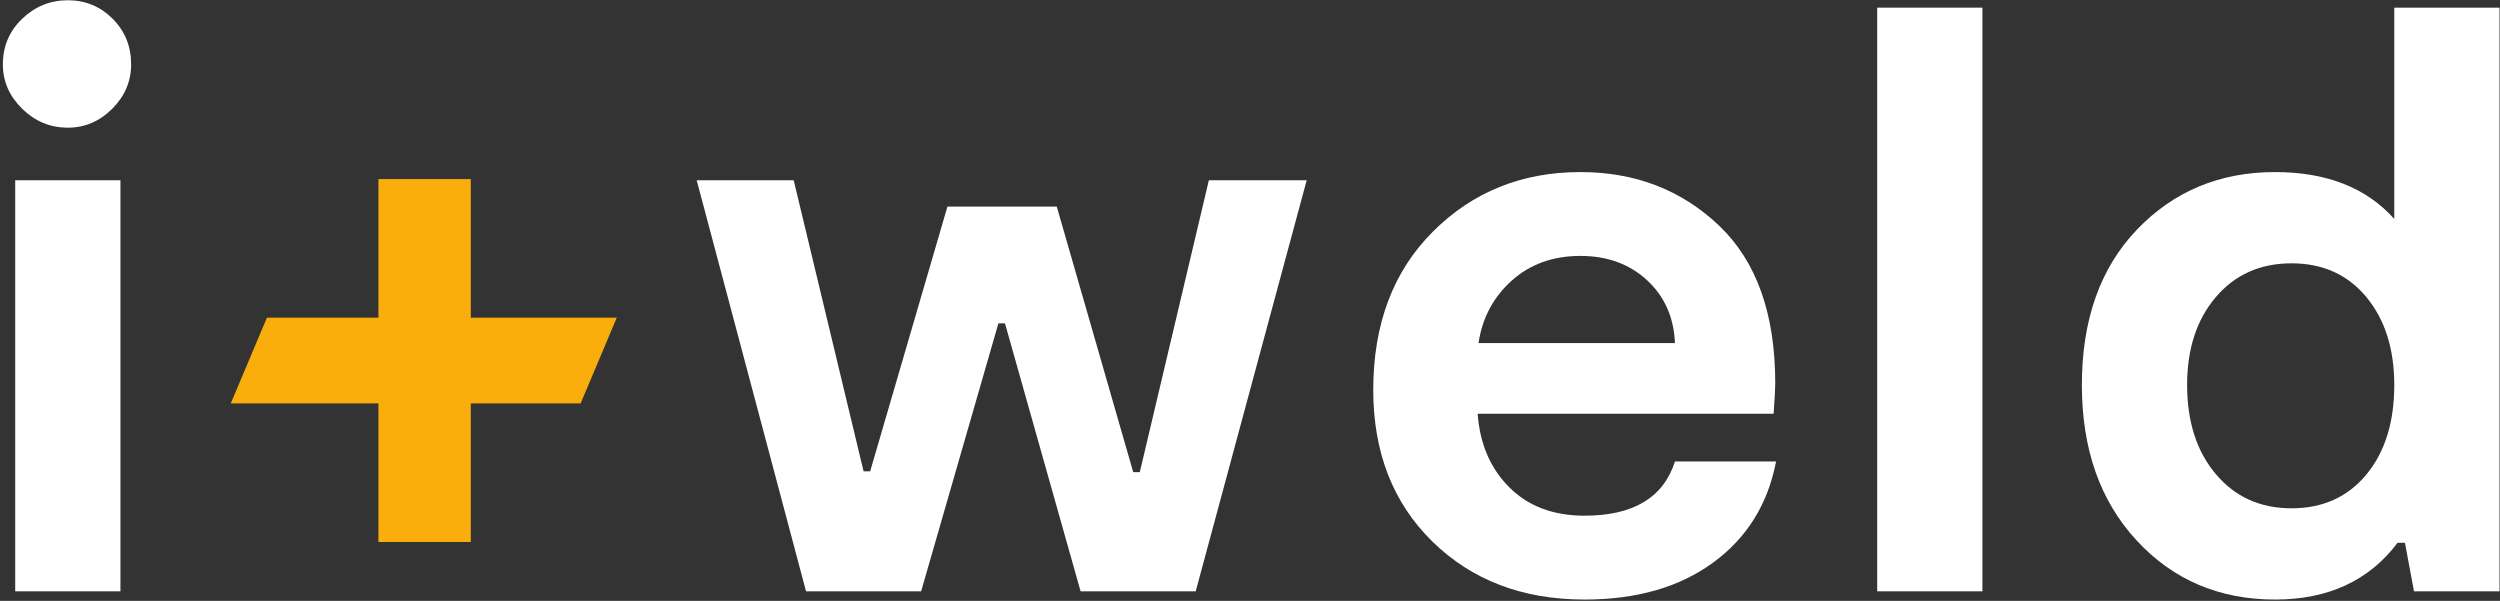
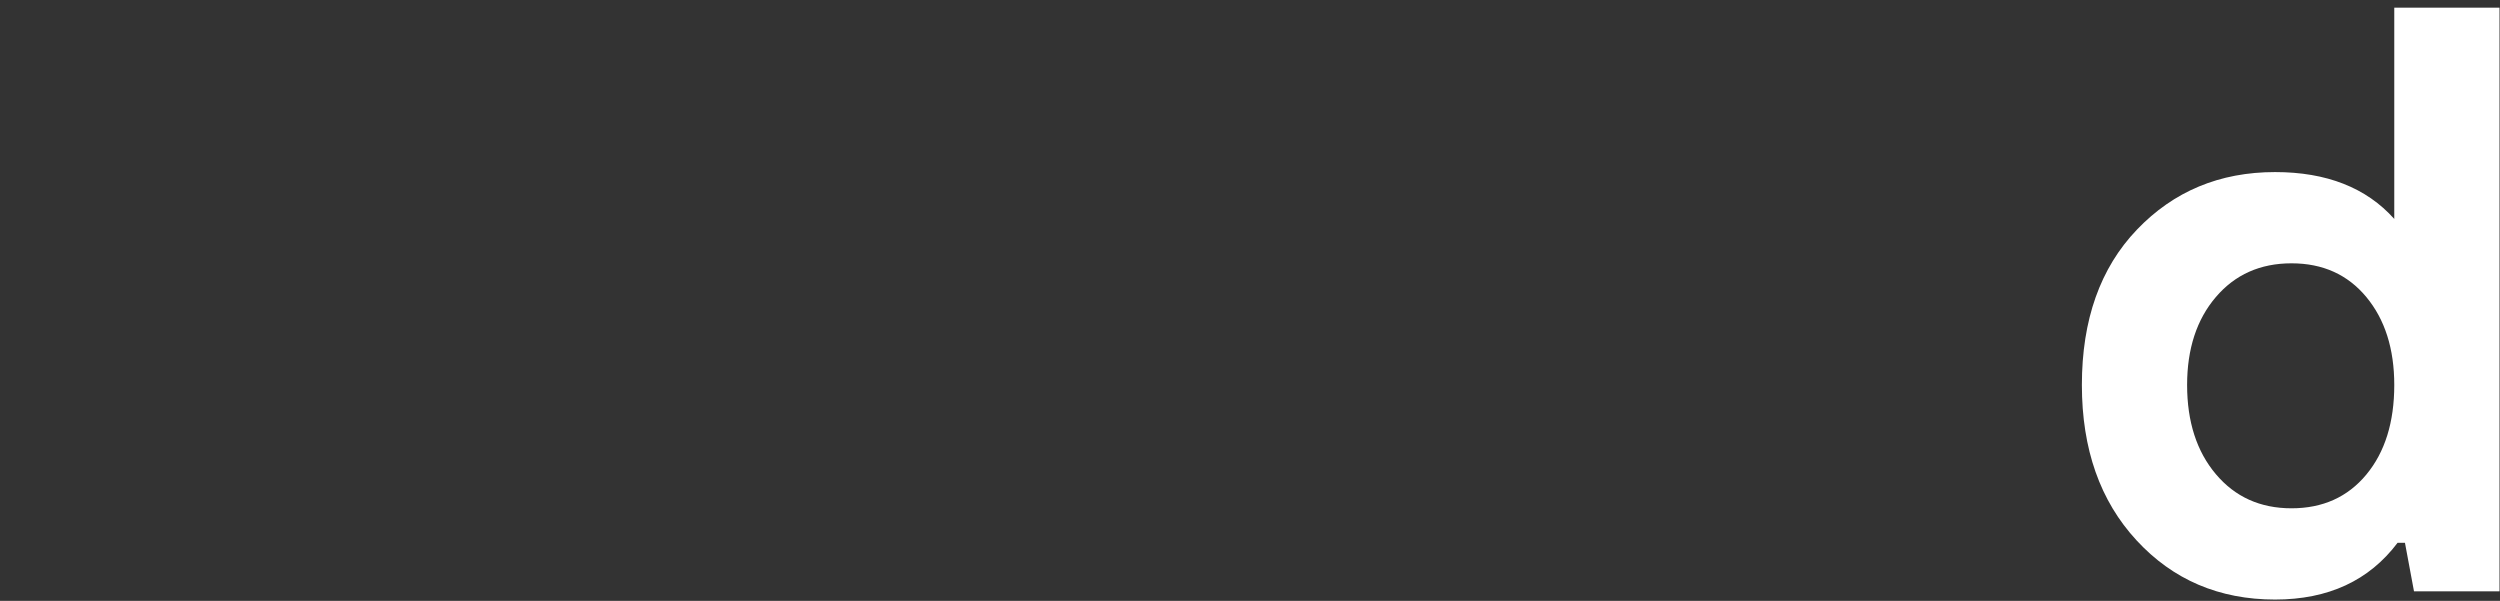
<svg xmlns="http://www.w3.org/2000/svg" width="803" height="193" viewBox="0 0 803 193" fill="none">
  <rect x="0" y="0" width="803" height="193" fill="#333333" stroke="none" />
-   <path d="M4.887 189.935V57.909H38.684V189.935H4.887ZM21.785 41.009C16.149 41.009 11.264 38.988 7.129 34.936C2.992 30.889 0.925 26.136 0.925 20.677C0.925 14.868 2.992 9.984 7.129 6.023C11.264 2.061 16.149 0.081 21.785 0.081C27.416 0.081 32.215 2.061 36.176 6.023C40.136 9.984 42.117 14.868 42.117 20.677C42.117 26.136 40.091 30.889 36.044 34.936C31.992 38.988 27.239 41.009 21.785 41.009Z" fill="white" />
-   <path d="M258.9 189.935L223.78 57.909H254.939L277.383 151.384H279.495L304.316 66.359H339.435L363.991 151.647H366.104L388.284 57.909H419.705L384.06 189.935H347.092L322.799 103.853H320.687L295.865 189.935H258.9Z" fill="white" />
-   <path d="M507.632 82.201C498.828 82.201 491.48 84.841 485.584 90.123C479.684 95.404 476.12 102.096 474.891 110.191H537.999C537.643 101.919 534.652 95.186 529.02 89.992C523.385 84.802 516.255 82.201 507.632 82.201ZM537.999 148.215H570.476C567.836 161.944 561.103 172.772 550.276 180.692C539.451 188.613 525.675 192.575 508.953 192.575C489.059 192.575 472.777 186.369 460.103 173.959C447.428 161.549 441.091 145.309 441.091 125.241C441.091 104.117 447.469 87.177 460.235 74.412C472.996 61.651 488.793 55.27 507.632 55.27C525.233 55.27 540.065 60.991 552.125 72.432C564.181 83.877 570.212 100.775 570.212 123.129C570.212 124.715 570.035 127.973 569.684 132.899H474.625C475.328 142.583 478.719 150.459 484.791 156.532C490.865 162.605 498.919 165.641 508.953 165.641C524.619 165.641 534.301 159.832 537.999 148.215Z" fill="white" />
-   <path d="M602.956 189.935V2.459H636.753V189.935H602.956Z" fill="white" />
  <path d="M711.74 152.307C717.901 159.613 726 163.265 736.033 163.265C746.068 163.265 754.075 159.66 760.063 152.439C766.044 145.223 769.04 135.631 769.04 123.657C769.04 112.04 766.044 102.624 760.063 95.404C754.075 88.188 746.068 84.578 736.033 84.578C726 84.578 717.901 88.188 711.74 95.404C705.576 102.624 702.499 112.04 702.499 123.657C702.499 135.453 705.576 145.004 711.74 152.307ZM769.04 2.459H802.839V189.935H775.377L772.472 174.355H770.096C760.941 186.501 747.825 192.575 730.752 192.575C712.796 192.575 697.964 186.237 686.26 173.563C674.551 160.888 668.7 144.253 668.7 123.657C668.7 102.711 674.596 86.076 686.392 73.752C698.183 61.434 712.969 55.27 730.752 55.27C747.296 55.27 760.063 60.285 769.04 70.32V2.459Z" fill="white" />
-   <path d="M198.111 102.03L186.489 129.581H151.217V174.092H121.545V129.581H74.121L85.743 102.03H121.545V57.519H151.217V102.03H198.111Z" fill="#F9AE0C" />
</svg>